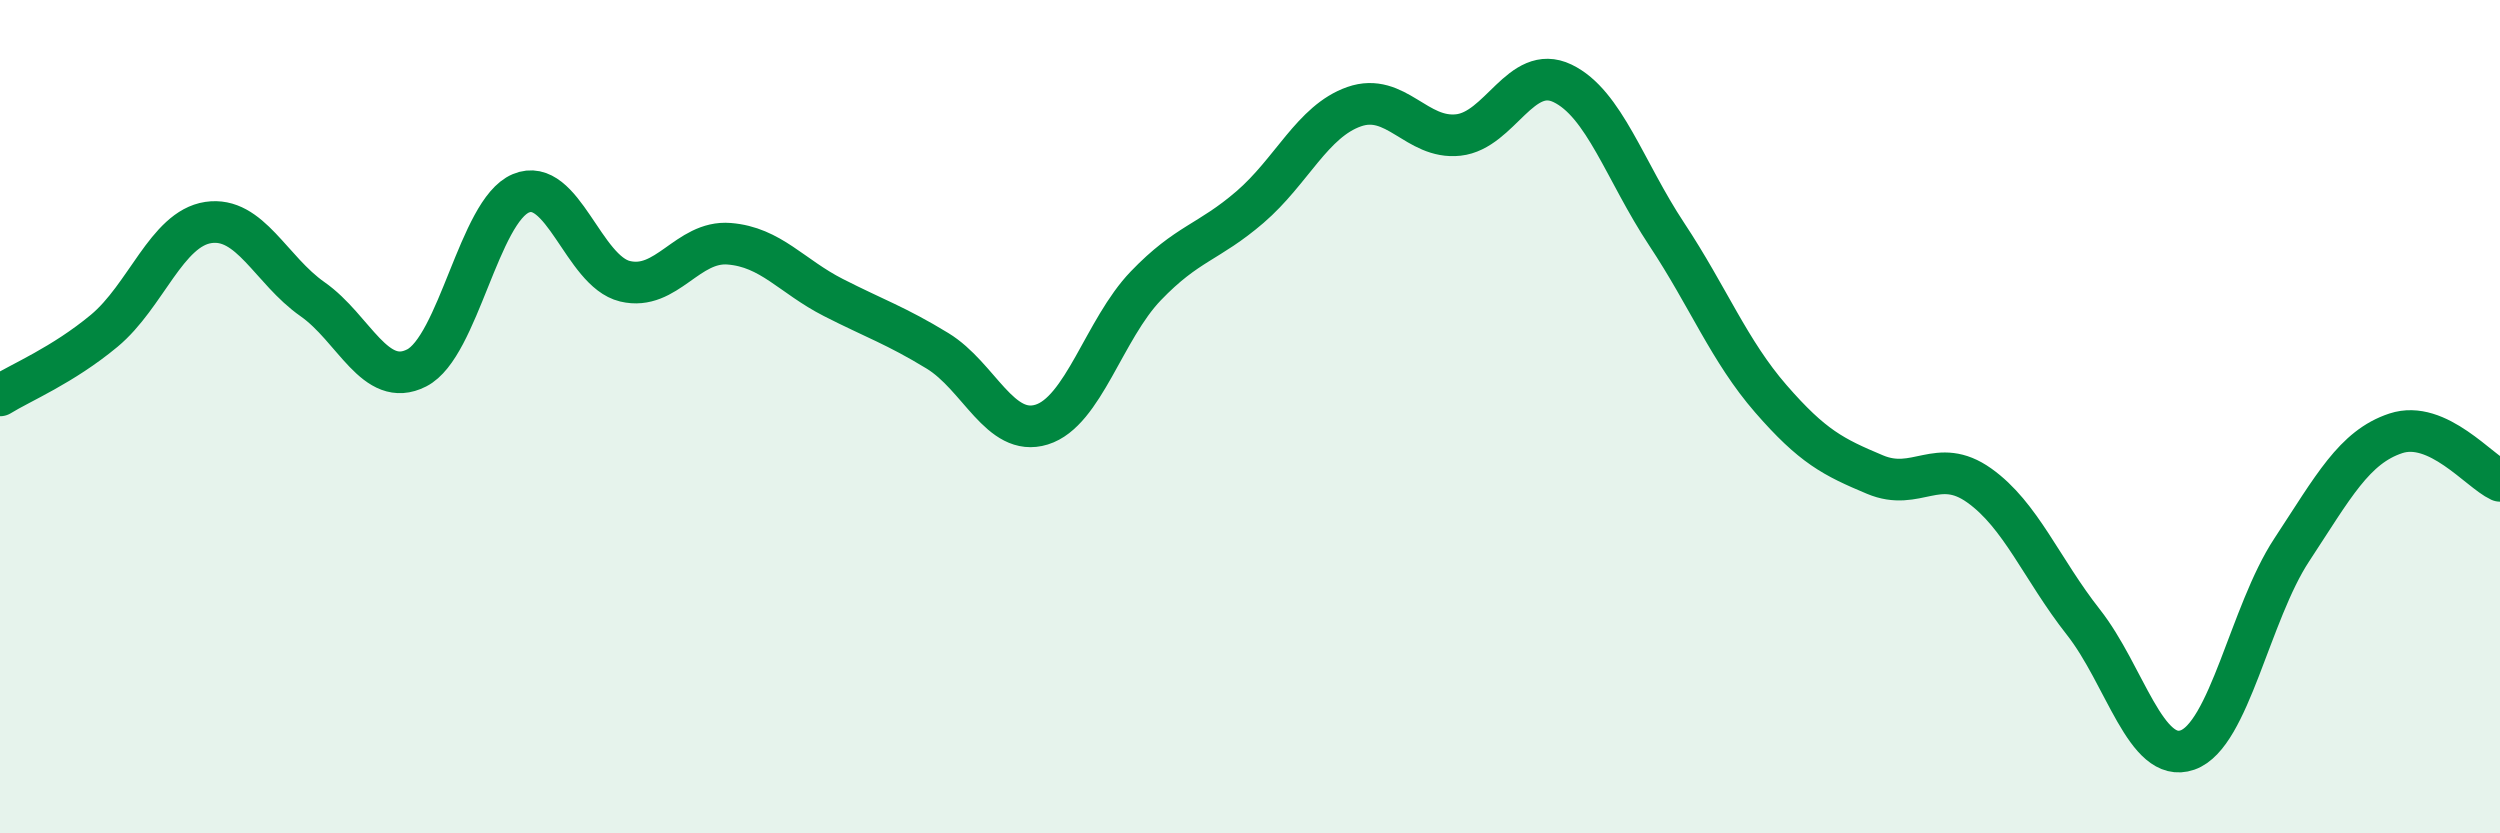
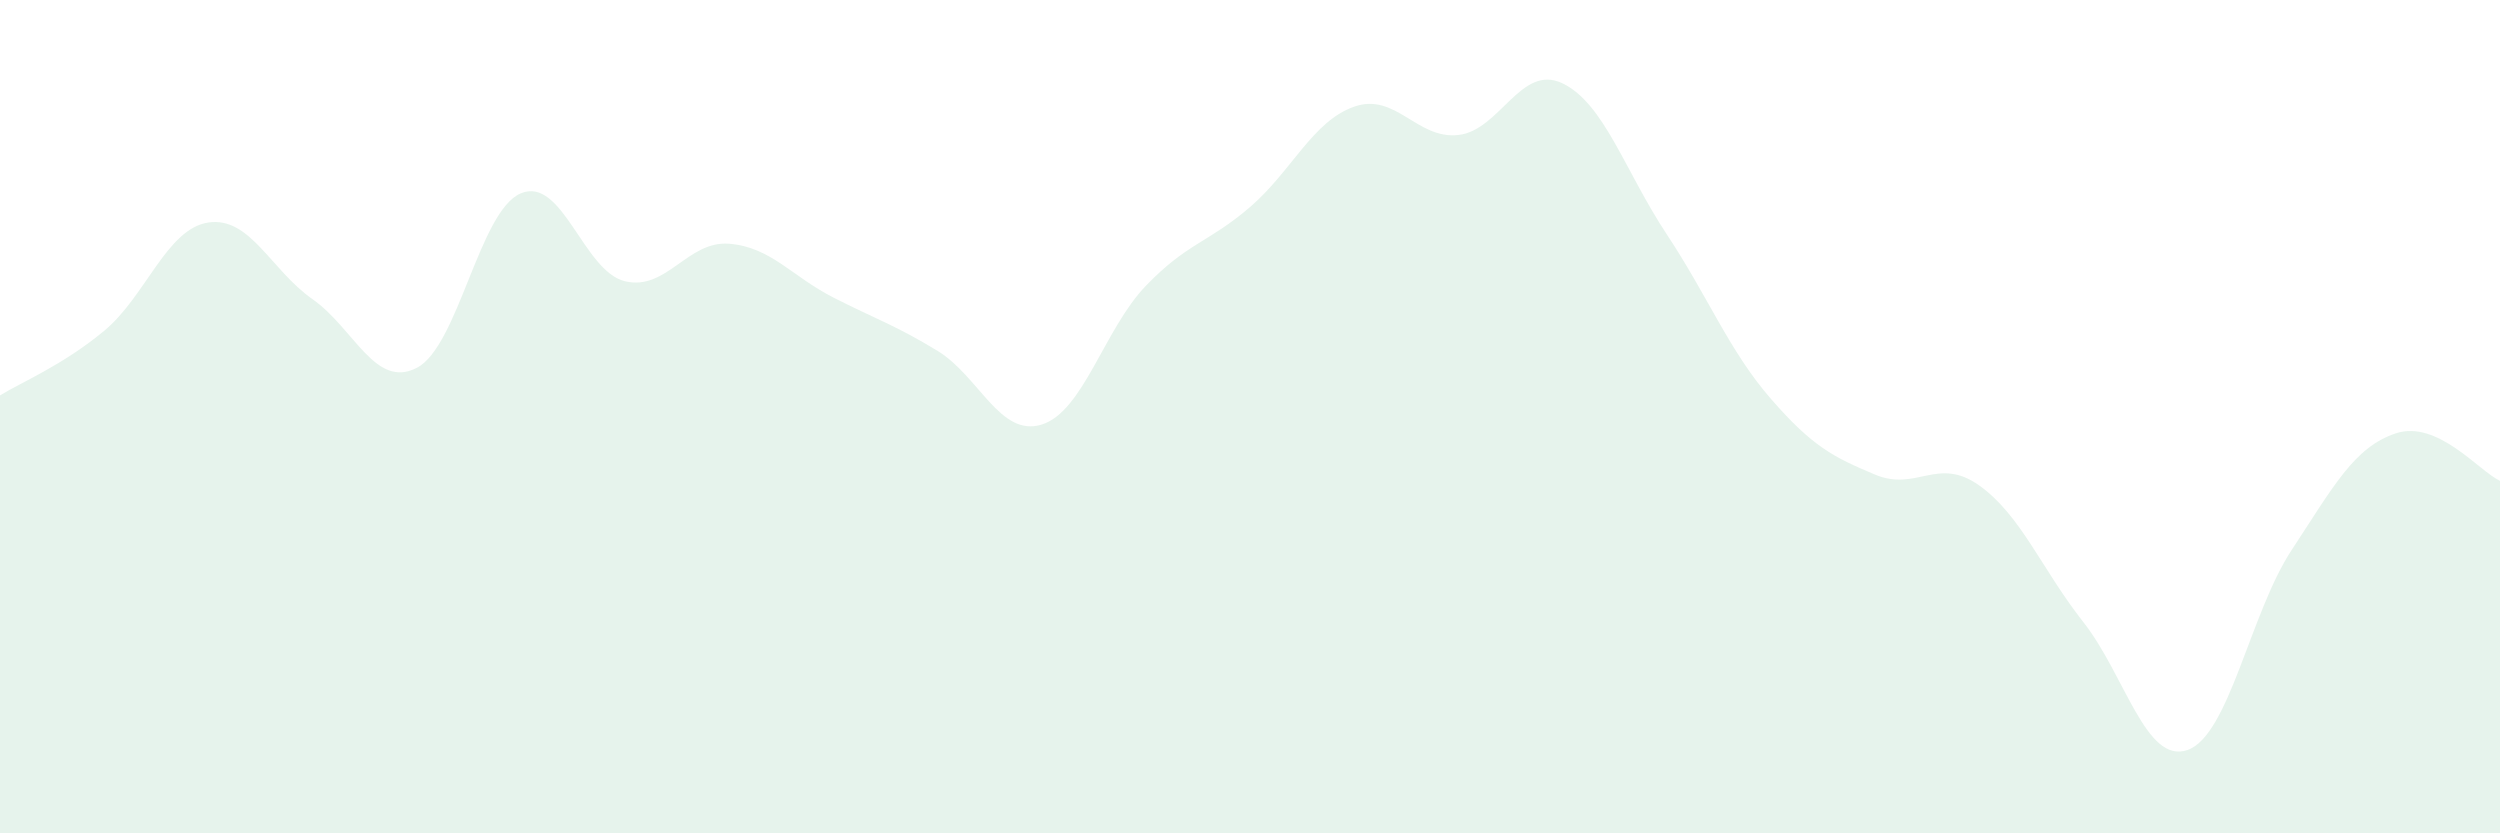
<svg xmlns="http://www.w3.org/2000/svg" width="60" height="20" viewBox="0 0 60 20">
  <path d="M 0,9.49 C 0.5,9.18 1.5,8.77 2.5,7.94 C 3.5,7.11 4,5.49 5,5.34 C 6,5.19 6.5,6.48 7.5,7.18 C 8.5,7.88 9,9.34 10,8.83 C 11,8.32 11.5,5.06 12.5,4.64 C 13.5,4.22 14,6.51 15,6.75 C 16,6.99 16.5,5.77 17.5,5.85 C 18.5,5.93 19,6.63 20,7.14 C 21,7.65 21.5,7.81 22.5,8.42 C 23.5,9.03 24,10.5 25,10.19 C 26,9.88 26.5,7.9 27.5,6.86 C 28.5,5.82 29,5.83 30,4.97 C 31,4.11 31.5,2.91 32.5,2.56 C 33.5,2.21 34,3.35 35,3.24 C 36,3.13 36.5,1.52 37.5,2 C 38.5,2.48 39,4.11 40,5.62 C 41,7.13 41.5,8.42 42.5,9.57 C 43.5,10.72 44,10.97 45,11.39 C 46,11.81 46.5,10.94 47.5,11.65 C 48.5,12.36 49,13.66 50,14.93 C 51,16.2 51.5,18.35 52.5,18 C 53.5,17.65 54,14.72 55,13.2 C 56,11.68 56.5,10.73 57.5,10.4 C 58.5,10.07 59.5,11.31 60,11.54L60 20L0 20Z" fill="#008740" opacity="0.1" stroke-linecap="round" stroke-linejoin="round" />
-   <path d="M 0,9.49 C 0.5,9.18 1.5,8.77 2.5,7.94 C 3.5,7.11 4,5.49 5,5.34 C 6,5.19 6.5,6.48 7.5,7.18 C 8.5,7.88 9,9.34 10,8.83 C 11,8.32 11.5,5.06 12.5,4.64 C 13.5,4.22 14,6.51 15,6.75 C 16,6.99 16.5,5.77 17.5,5.85 C 18.5,5.93 19,6.63 20,7.14 C 21,7.65 21.5,7.81 22.5,8.42 C 23.5,9.03 24,10.5 25,10.19 C 26,9.88 26.5,7.9 27.5,6.86 C 28.5,5.82 29,5.83 30,4.97 C 31,4.11 31.5,2.91 32.5,2.56 C 33.5,2.21 34,3.35 35,3.24 C 36,3.13 36.5,1.52 37.5,2 C 38.5,2.48 39,4.11 40,5.62 C 41,7.13 41.5,8.42 42.5,9.57 C 43.5,10.72 44,10.97 45,11.39 C 46,11.81 46.5,10.94 47.5,11.65 C 48.5,12.36 49,13.66 50,14.93 C 51,16.2 51.5,18.35 52.5,18 C 53.5,17.65 54,14.72 55,13.2 C 56,11.68 56.5,10.73 57.5,10.4 C 58.5,10.07 59.5,11.31 60,11.54" stroke="#008740" stroke-width="1" fill="none" stroke-linecap="round" stroke-linejoin="round" />
</svg>